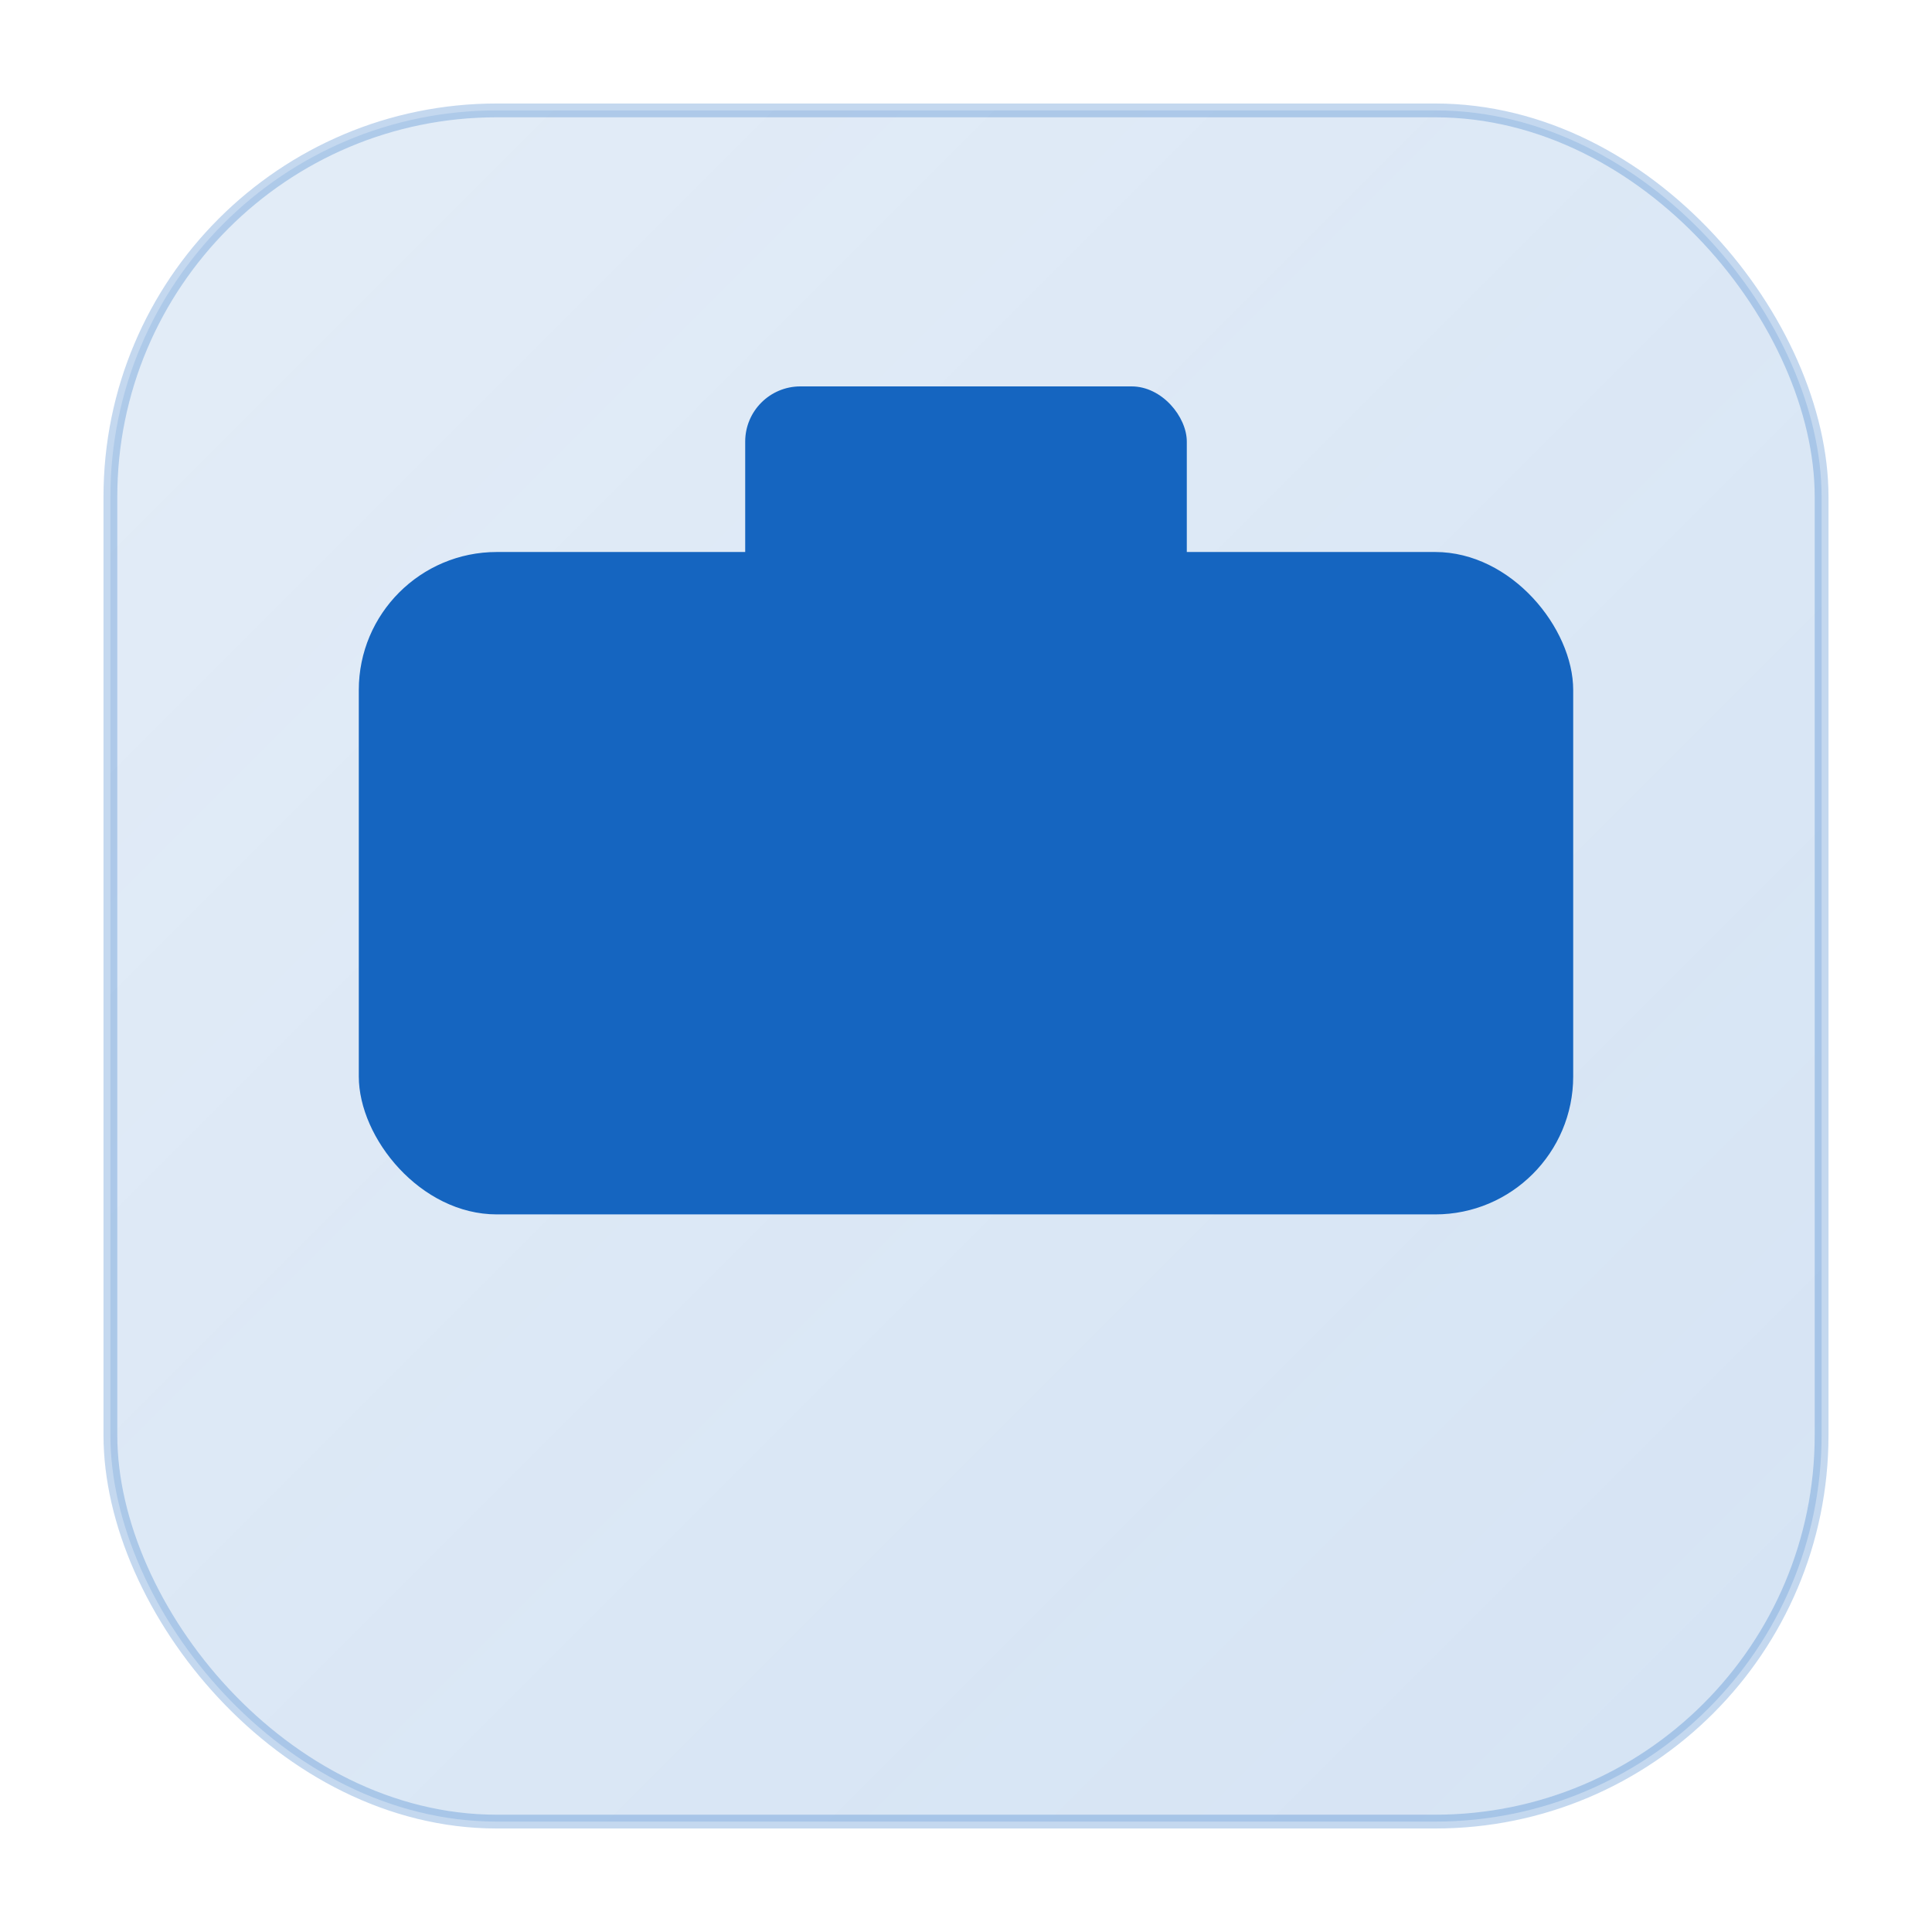
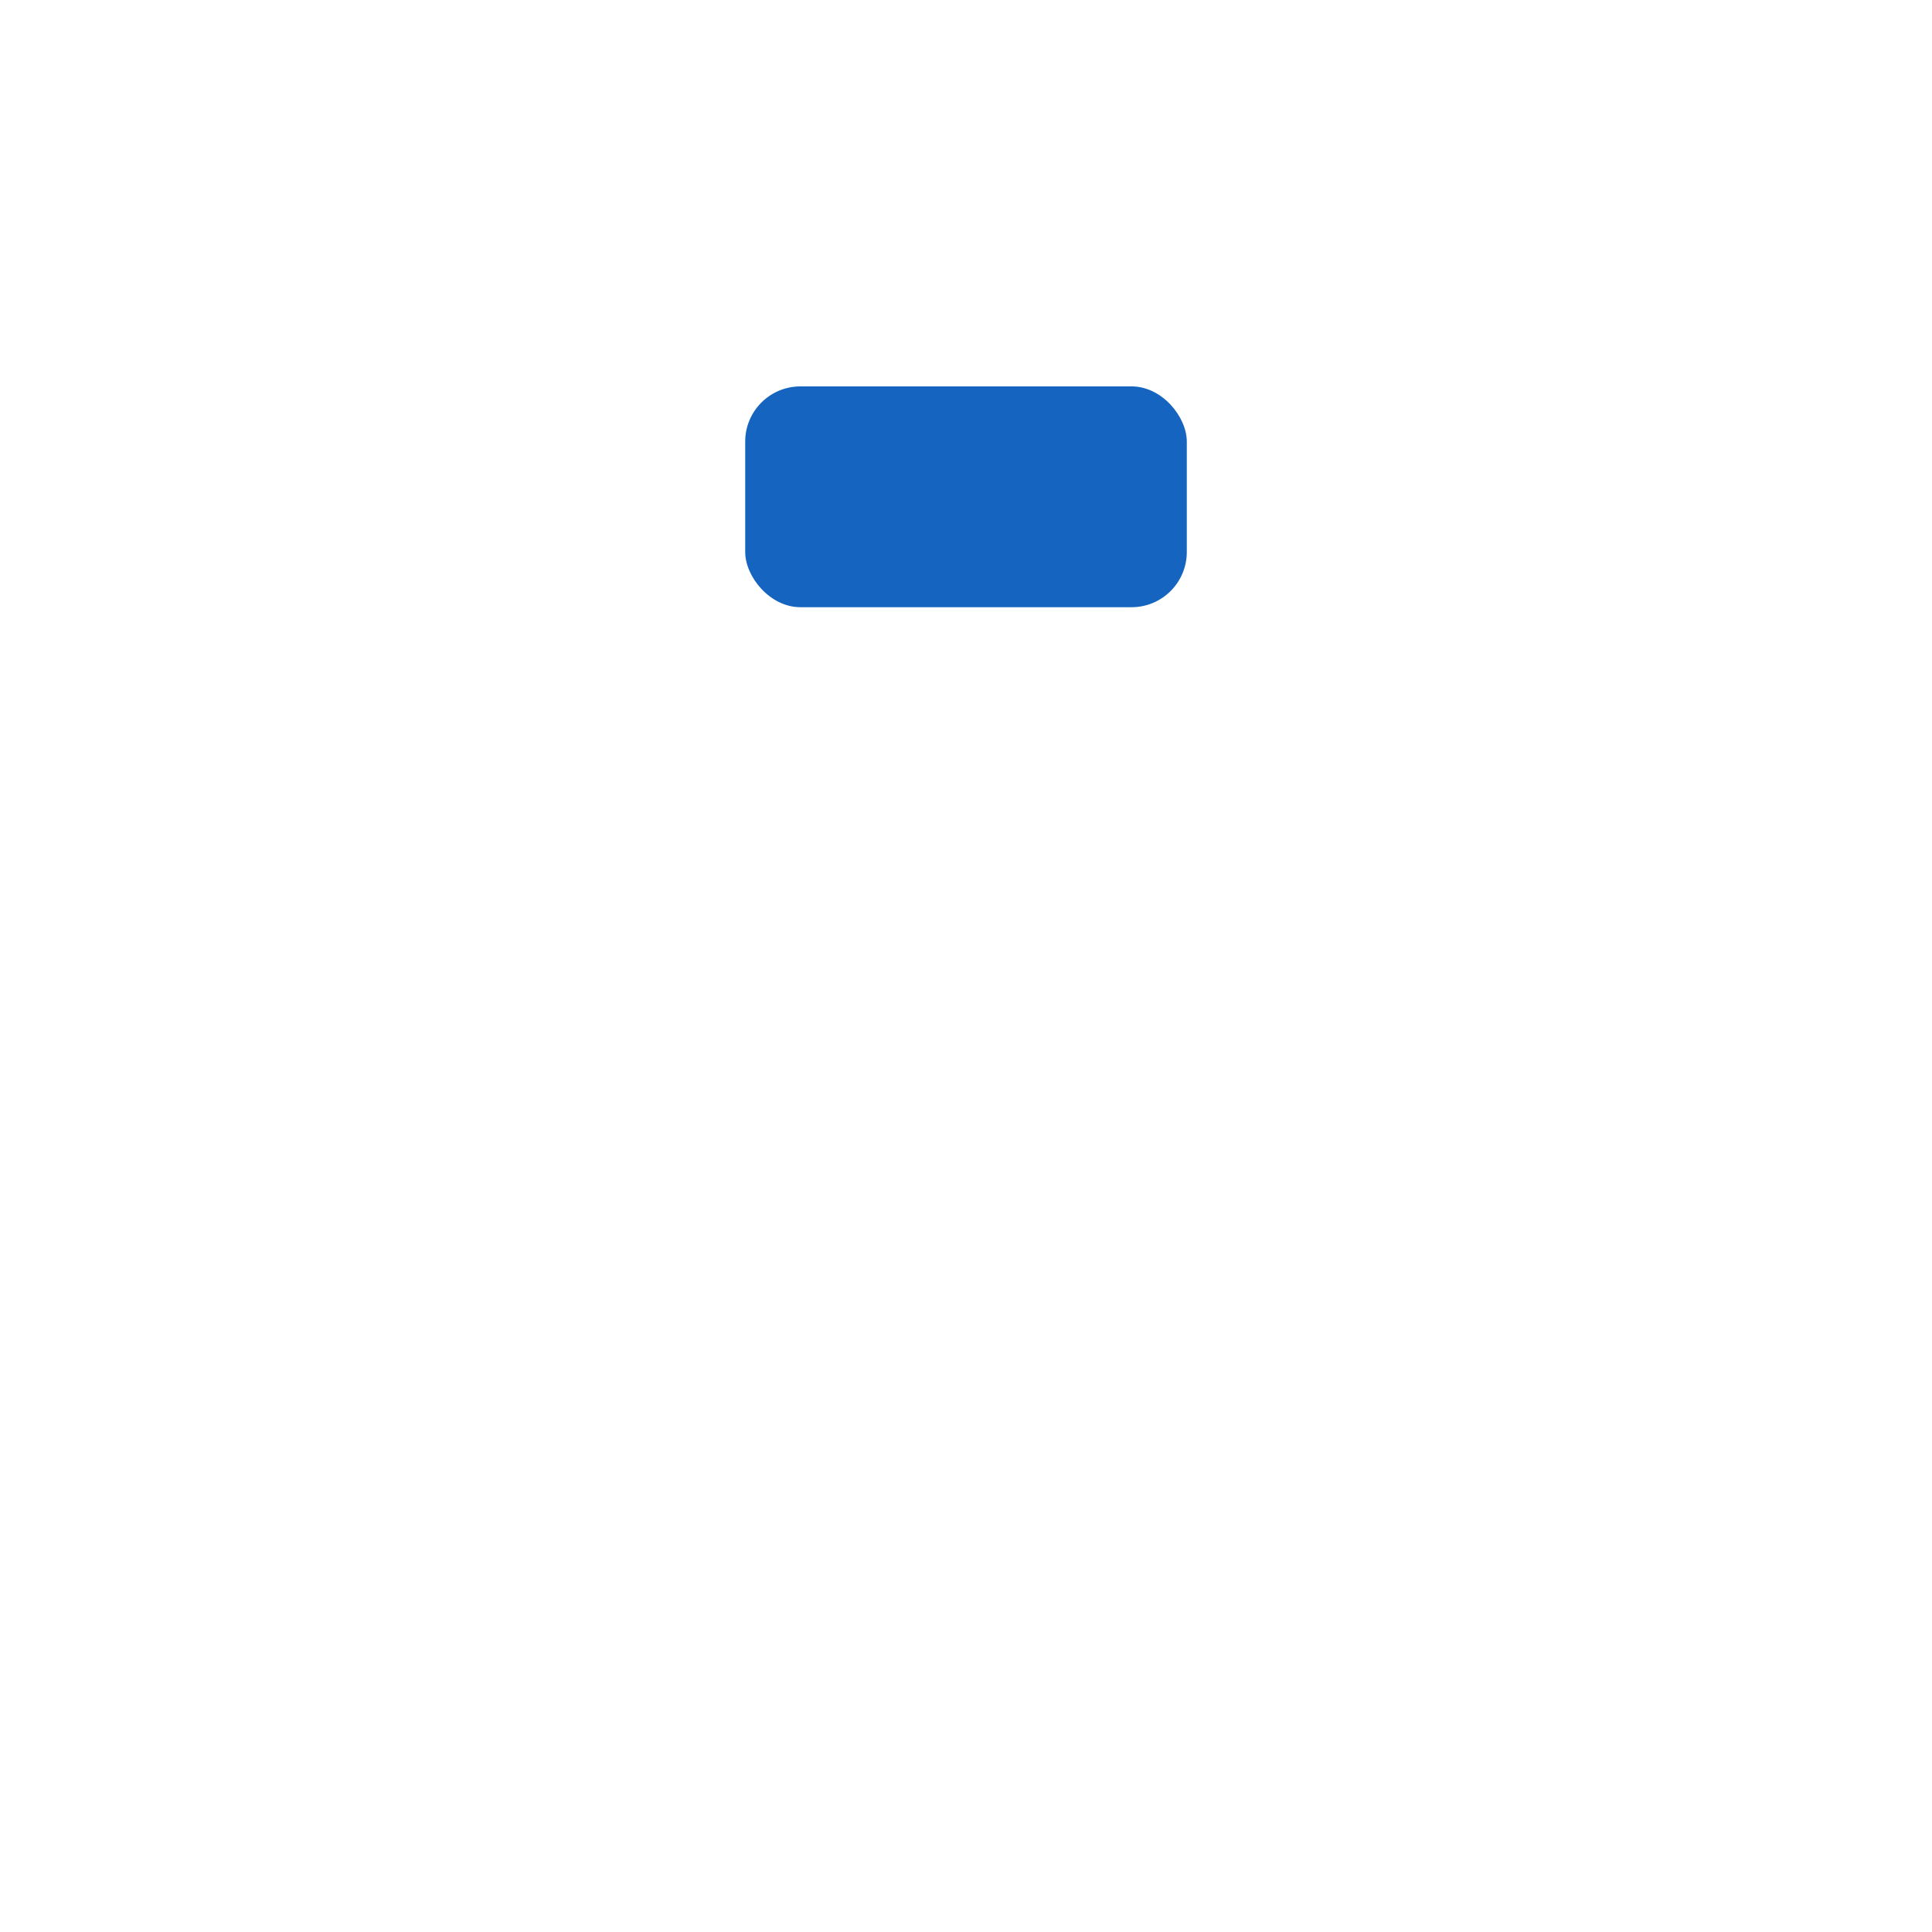
<svg xmlns="http://www.w3.org/2000/svg" width="160" height="160" viewBox="0 0 140 140">
  <defs>
    <linearGradient id="bg" x1="0" y1="0" x2="1" y2="1">
      <stop offset="0" stop-color="#1565c0" stop-opacity=".12" />
      <stop offset="1" stop-color="#1565c0" stop-opacity=".18" />
    </linearGradient>
  </defs>
-   <rect x="8" y="8" width="124" height="124" rx="28" fill="url(#bg)" stroke="#1565c0" stroke-opacity=".25" />
-   <rect x="26" y="40" width="88" height="48" rx="10" fill="#1565c0" />
  <rect x="54" y="28" width="32" height="16" rx="4" fill="#1565c0" />
</svg>